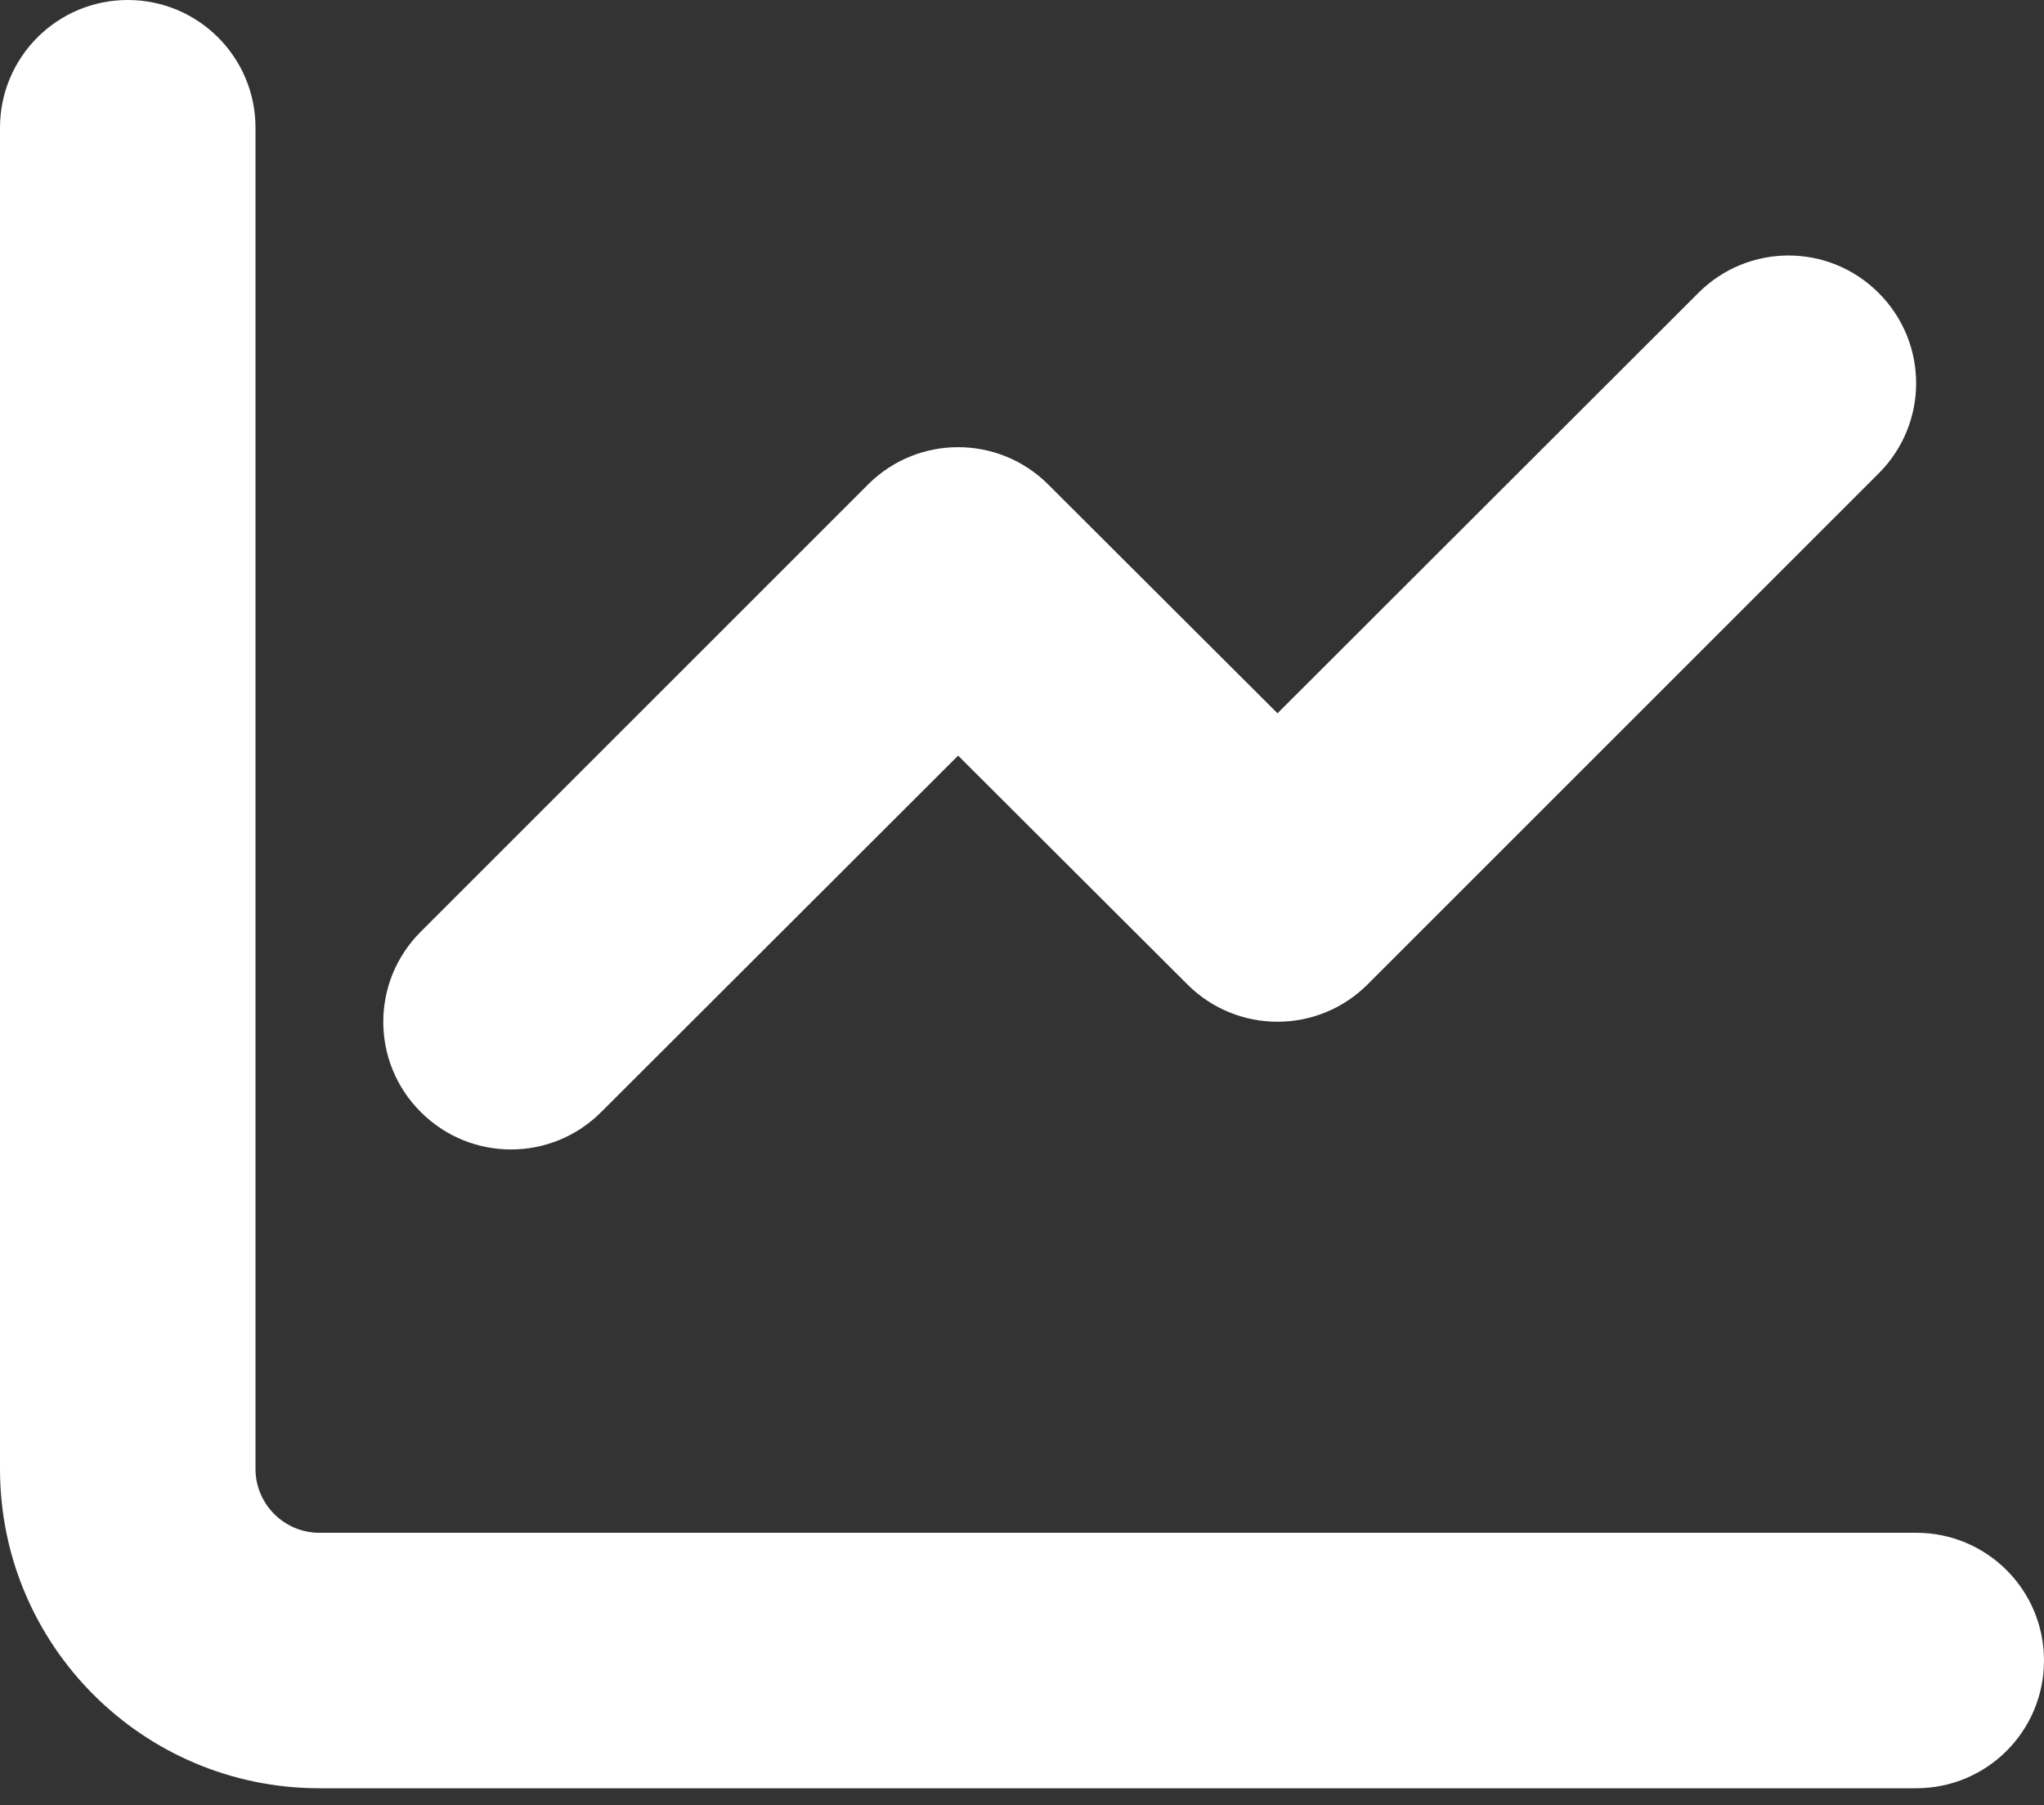
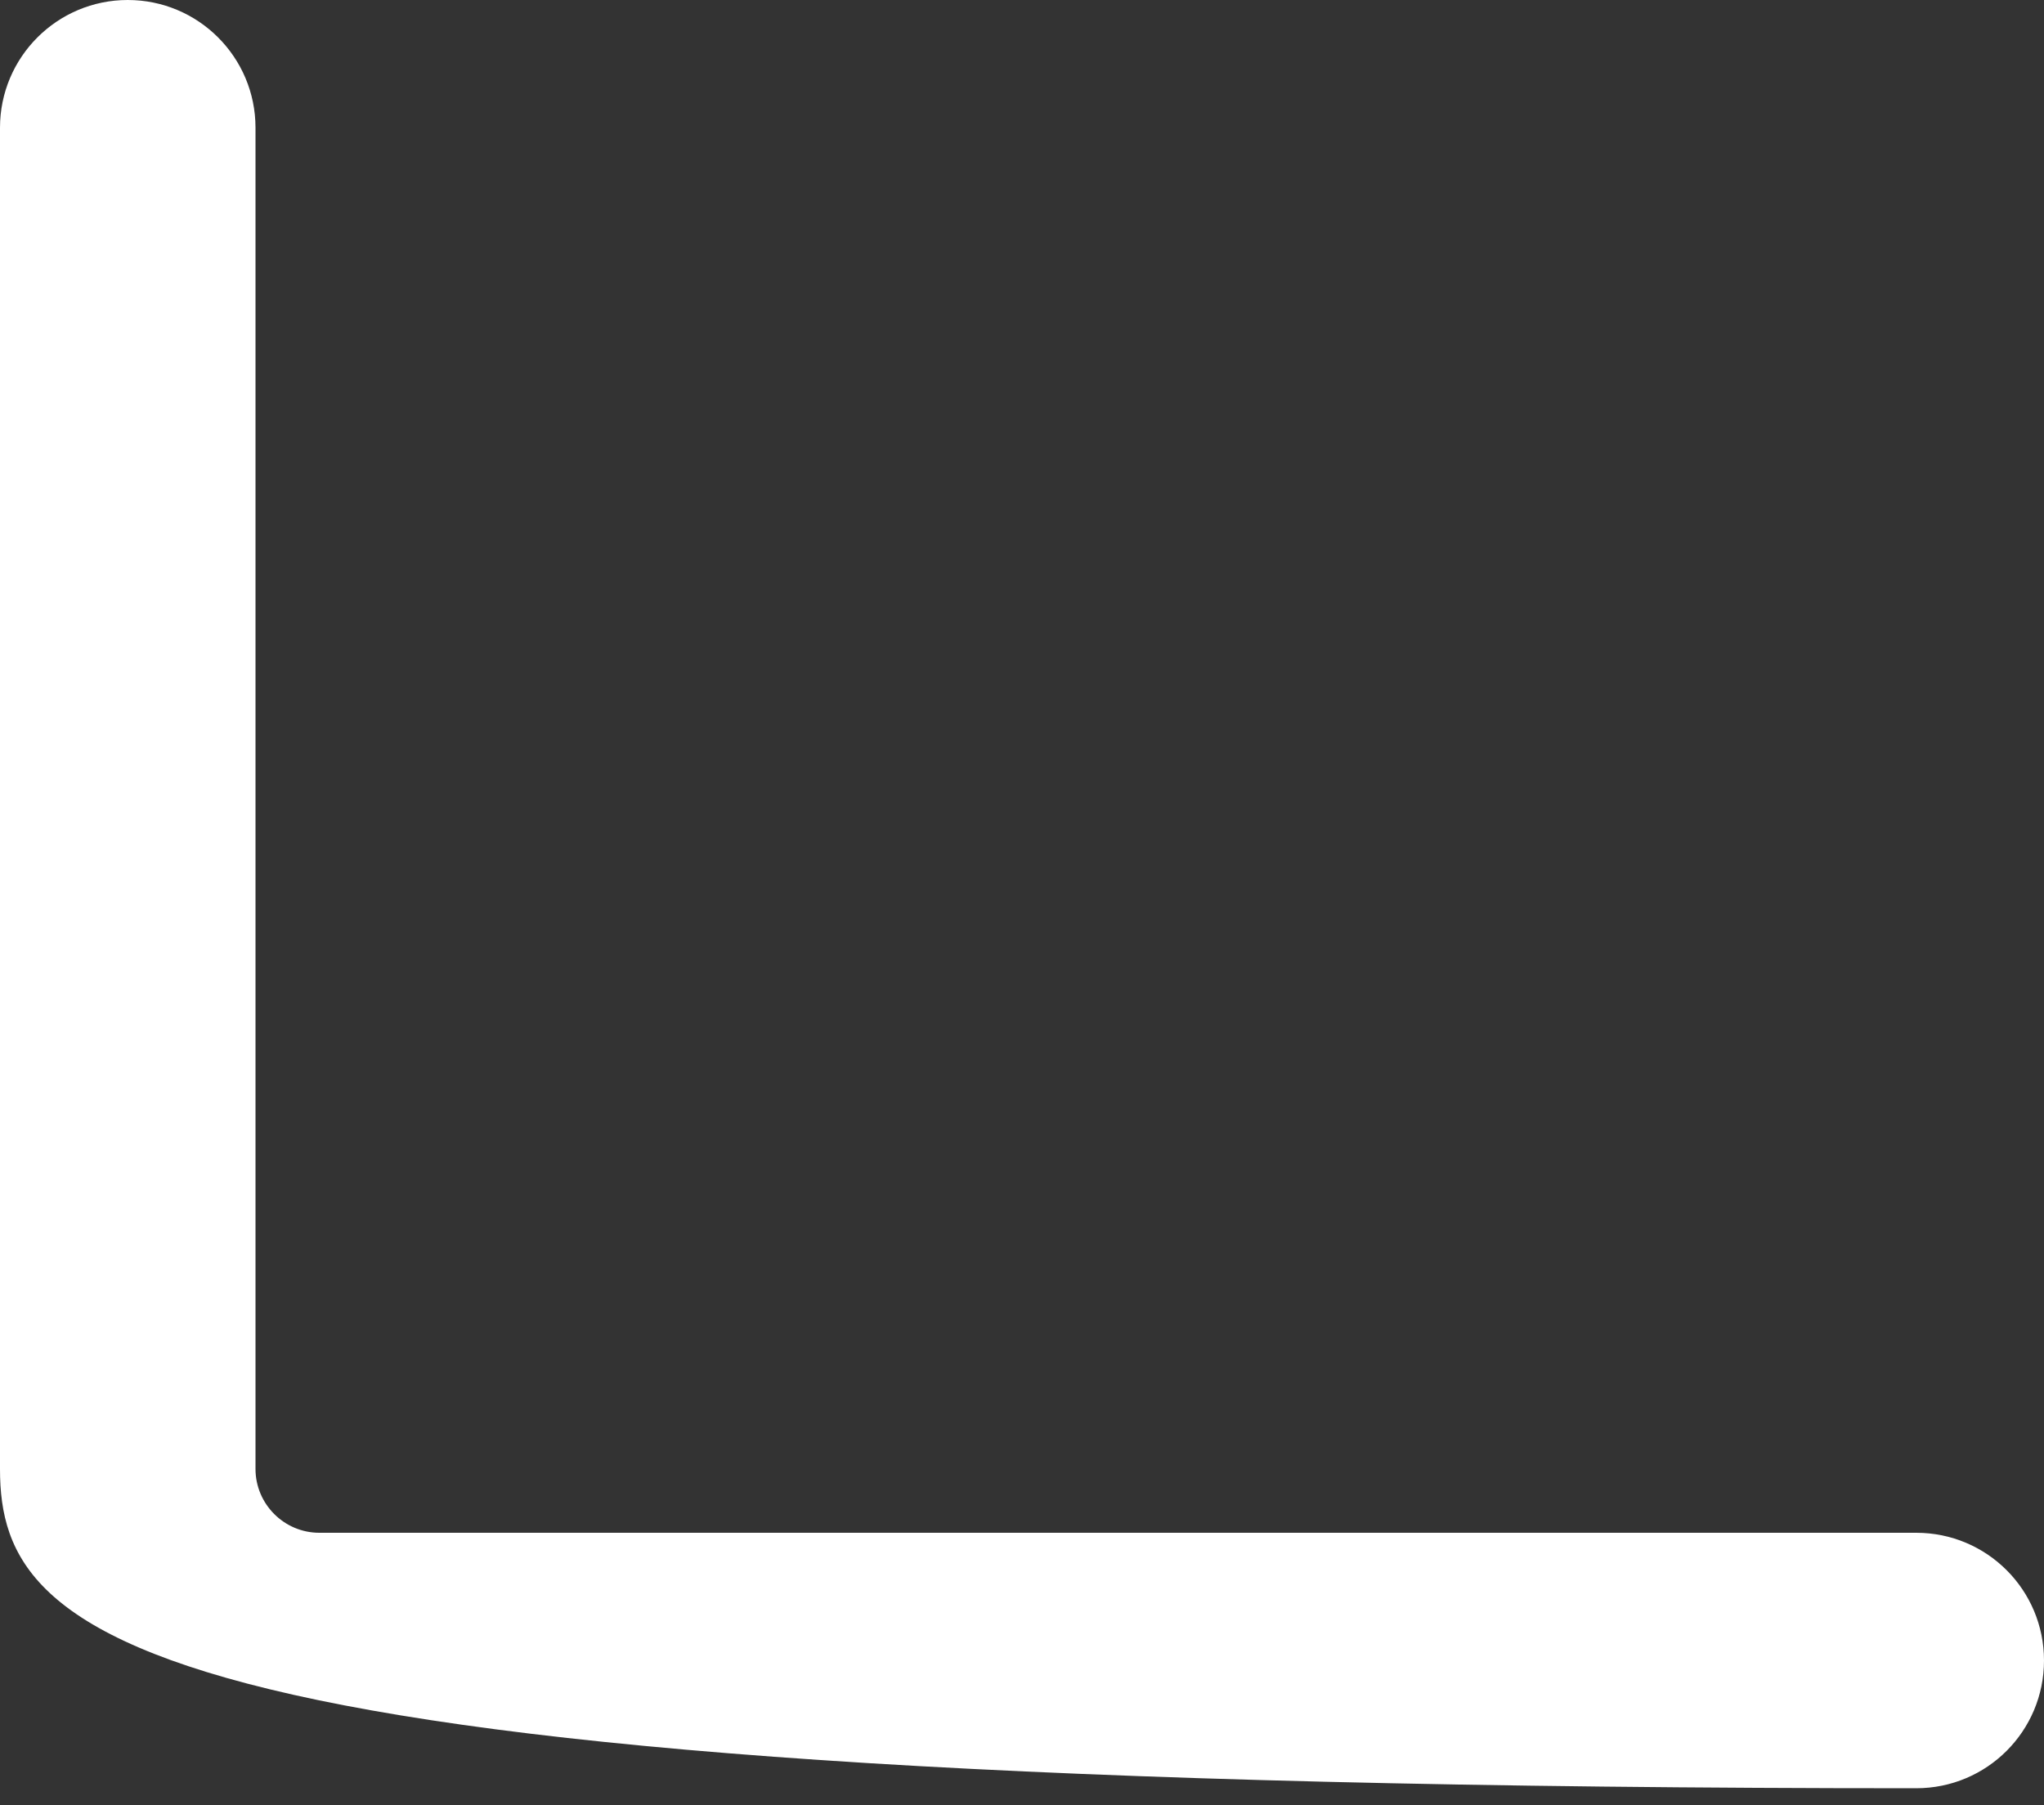
<svg xmlns="http://www.w3.org/2000/svg" width="60px" height="53px" viewBox="0 0 60 53" version="1.1">
  <rect x="0" y="0" width="60" height="53" fill="#333333" stroke="none" />
  <title>stocks</title>
  <g id="Home-&amp;-Styles" stroke="none" stroke-width="1" fill="none" fill-rule="evenodd">
    <g id="stocks" fill="#FFFFFF" fill-rule="nonzero">
-       <path d="M7.5,43.125 C7.5,44.156 8.339,45 9.375,45 L56.25,45 C58.324,45 60,46.676 60,48.75 C60,50.824 58.324,52.5 56.25,52.5 L9.375,52.5 C4.198,52.5 0,48.305 0,43.125 L0,3.75 C0,1.679 1.679,0 3.75,0 C5.821,0 7.5,1.679 7.5,3.75 L7.5,43.125 L7.5,43.125 Z" id="Path" />
-       <path d="M40.148,28.898 C38.684,30.363 36.316,30.363 34.852,28.898 L28.125,22.184 L17.648,32.648 C16.184,34.113 13.816,34.113 12.352,32.648 C10.884,31.184 10.884,28.816 12.352,27.352 L25.477,14.227 C26.941,12.762 29.309,12.762 30.773,14.227 L37.5,20.941 L49.852,8.602 C51.316,7.134 53.684,7.134 55.148,8.602 C56.613,10.066 56.613,12.434 55.148,13.898 L40.148,28.898 Z" id="Path" />
+       <path d="M7.5,43.125 C7.5,44.156 8.339,45 9.375,45 L56.25,45 C58.324,45 60,46.676 60,48.75 C60,50.824 58.324,52.5 56.25,52.5 C4.198,52.5 0,48.305 0,43.125 L0,3.75 C0,1.679 1.679,0 3.75,0 C5.821,0 7.5,1.679 7.5,3.75 L7.5,43.125 L7.5,43.125 Z" id="Path" />
    </g>
  </g>
</svg>